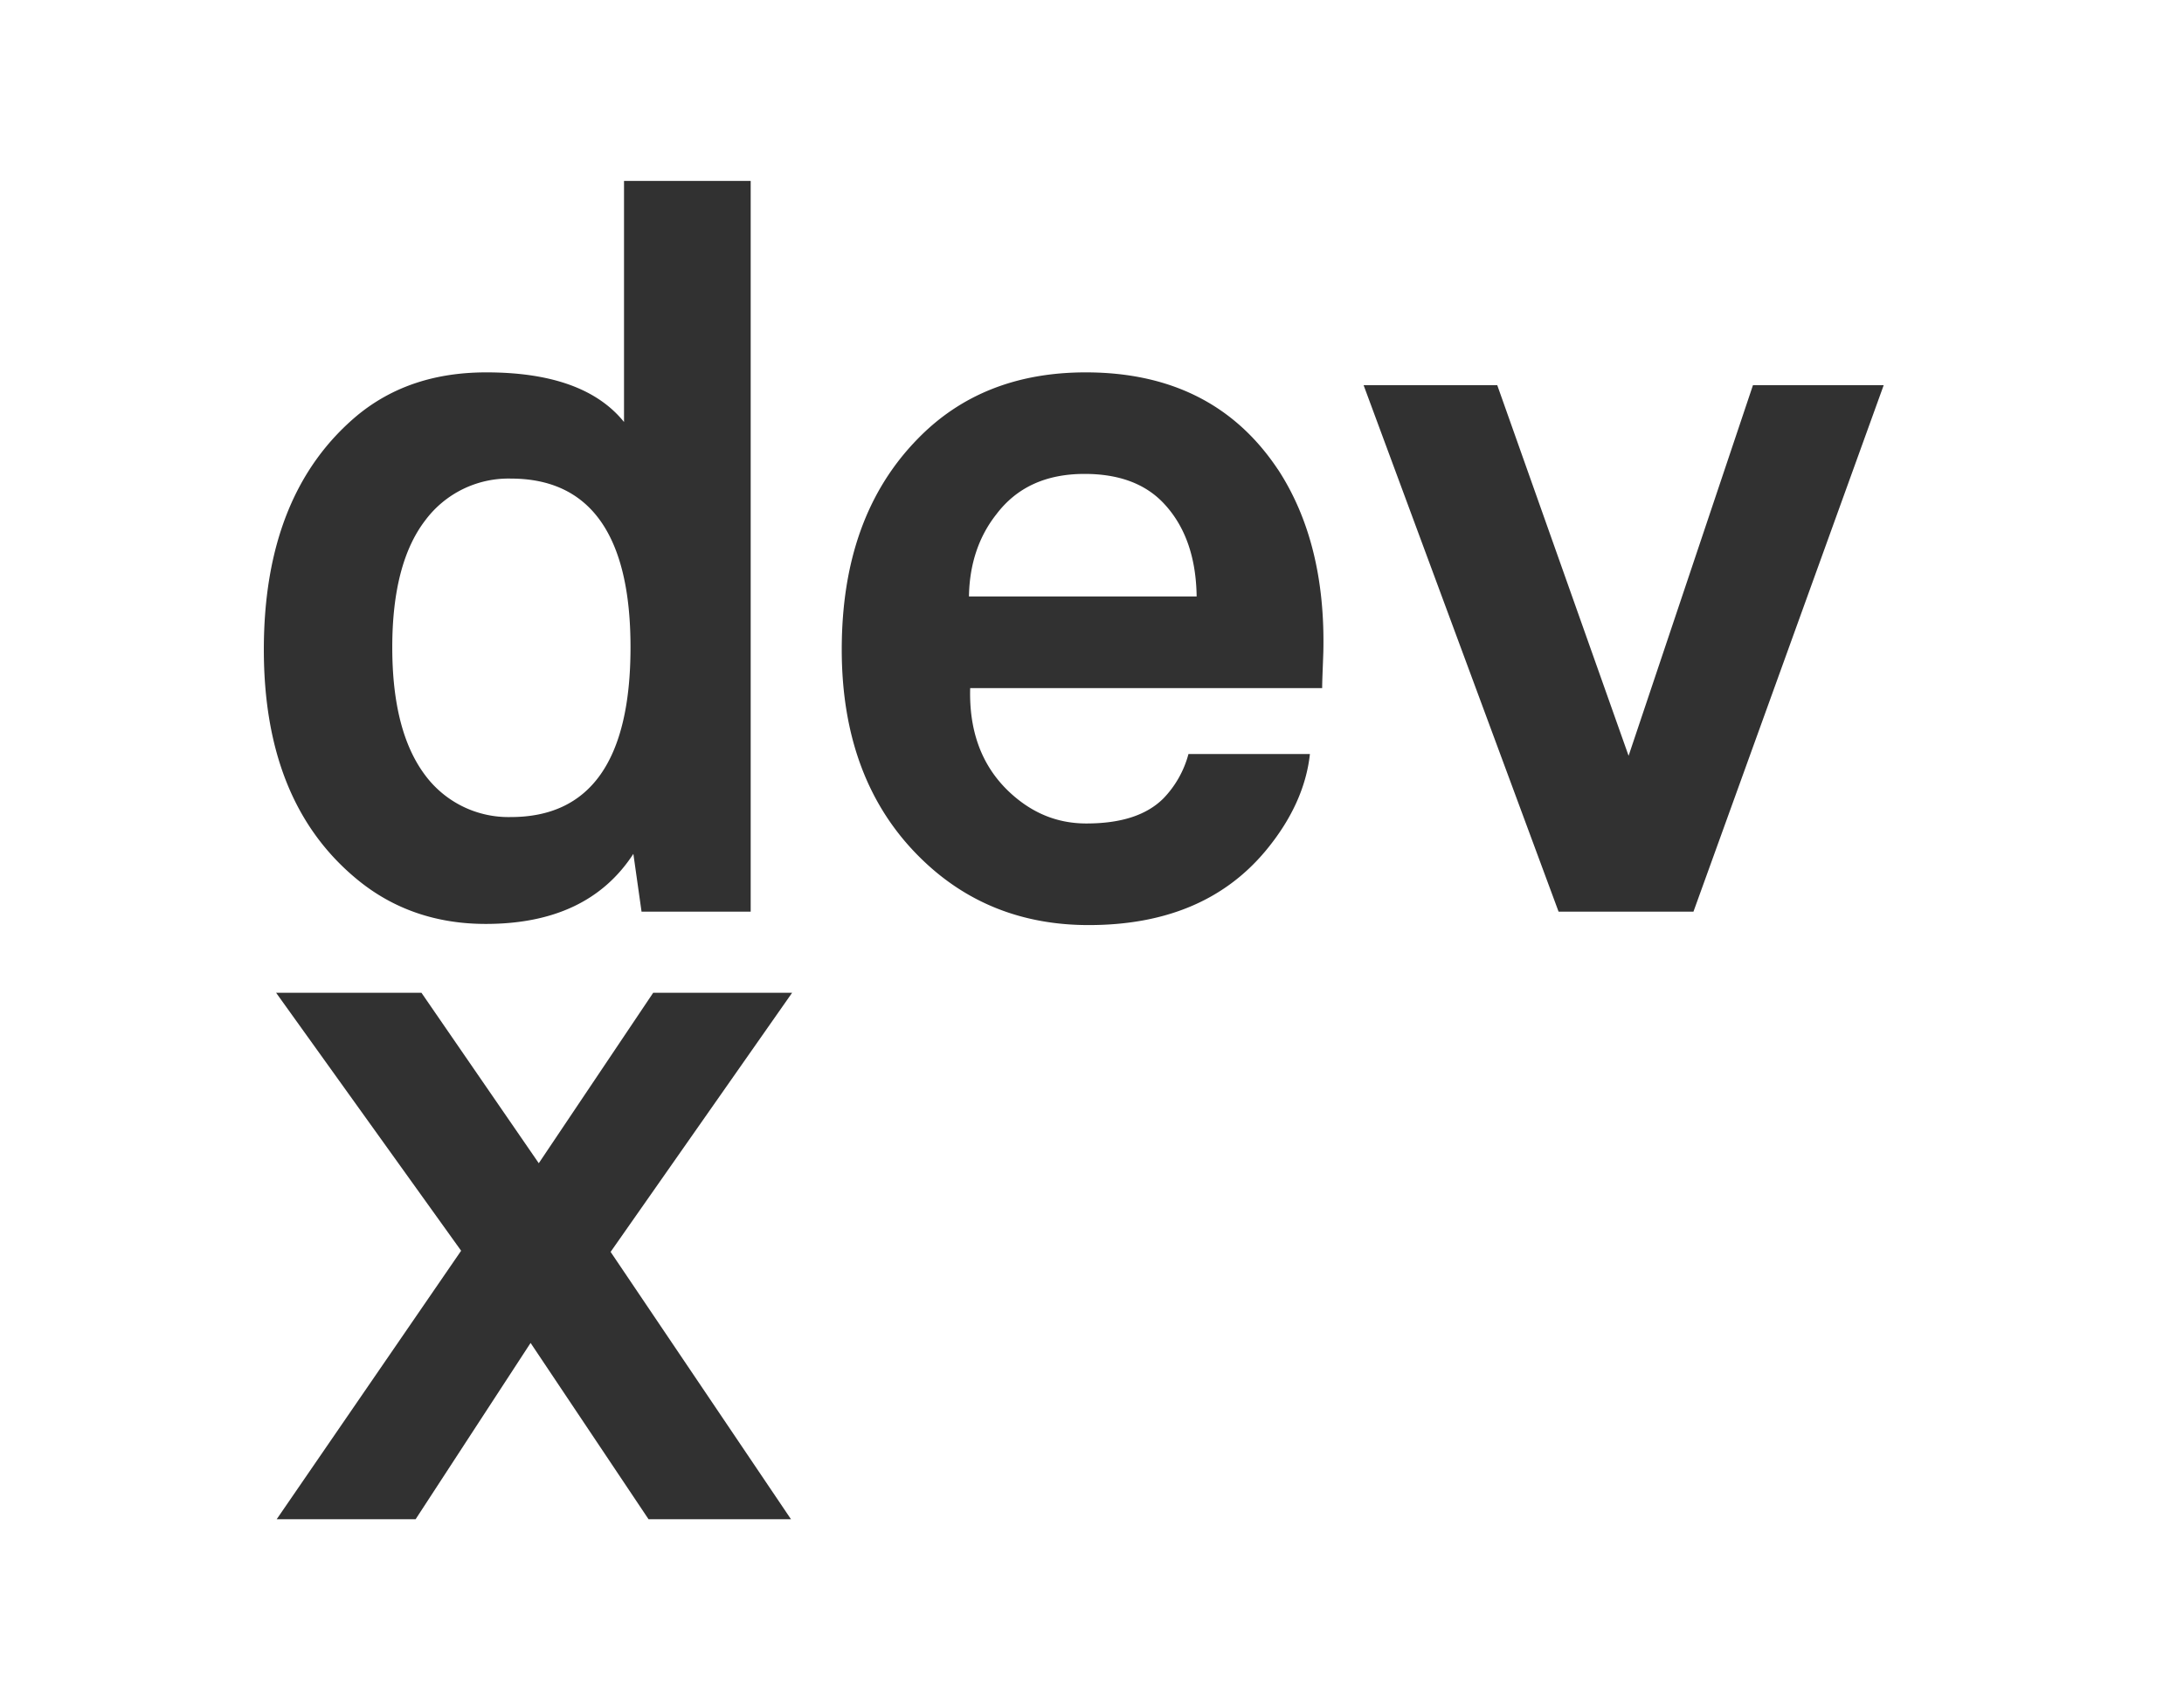
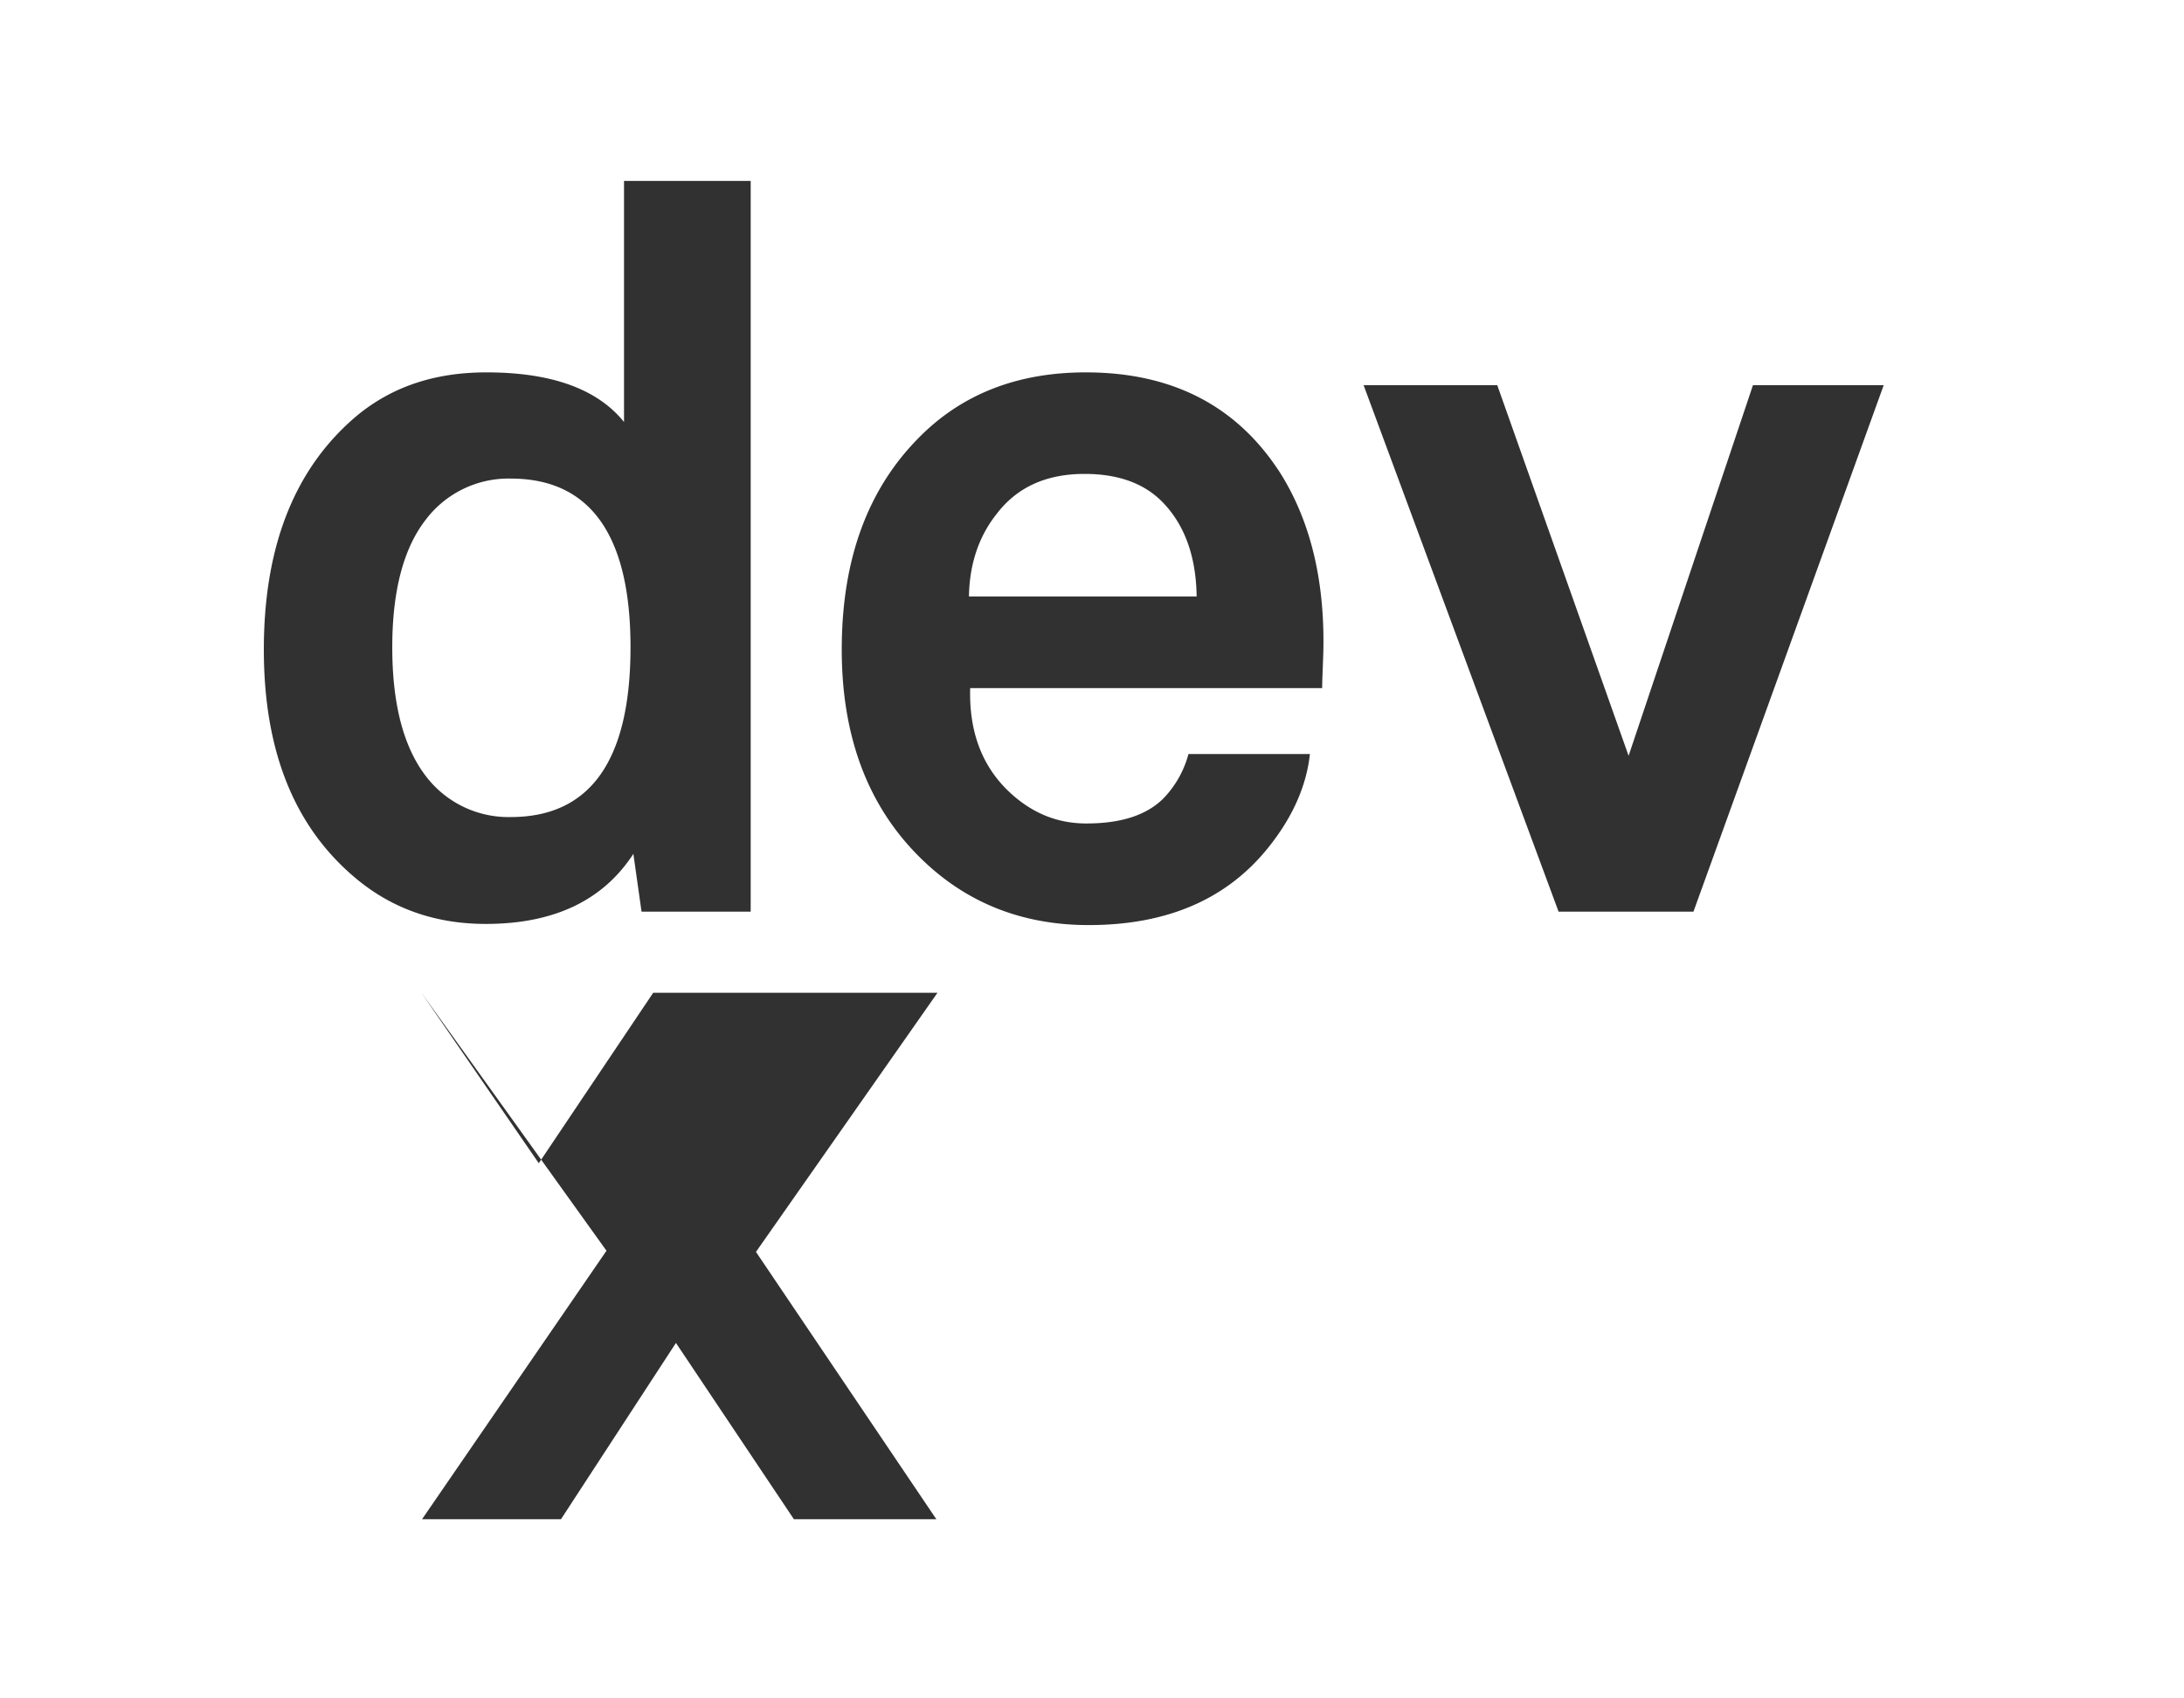
<svg xmlns="http://www.w3.org/2000/svg" width="36" height="28" fill="none">
-   <path d="M8.42 13.47a1.71 1.71 0 01-1.406-.682c-.365-.481-.548-1.184-.548-2.117 0-.924.183-1.626.548-2.098A1.71 1.71 0 018.42 7.89c1.309 0 1.973.933 1.973 2.78 0 1.867-.664 2.8-1.973 2.8zm3.954-10.487h-2.088v3.974c-.443-.549-1.203-.818-2.27-.818-.838 0-1.54.23-2.118.702-1.03.857-1.549 2.146-1.549 3.868 0 1.684.51 2.945 1.54 3.791.596.491 1.308.732 2.116.732 1.126 0 1.934-.385 2.435-1.155l.135.953h1.799V2.983zm3.598 6.841c.01-.53.164-.982.453-1.347.336-.443.817-.664 1.453-.664.567 0 1.01.163 1.318.5.346.375.52.885.529 1.52h-3.753v-.01zm5.09-2.088c-.712-1.068-1.77-1.597-3.165-1.597-1.136 0-2.06.365-2.771 1.097-.837.856-1.251 2.01-1.251 3.473 0 1.453.442 2.617 1.337 3.474.741.712 1.655 1.068 2.733 1.068 1.26 0 2.232-.404 2.915-1.222.433-.52.674-1.059.732-1.598H19.59a1.67 1.67 0 01-.413.732c-.28.279-.703.413-1.27.413-.482 0-.905-.173-1.28-.529-.443-.423-.655-.99-.635-1.703h5.802c0-.125.01-.317.019-.587.029-1.203-.221-2.213-.75-3.021zm7.833-1.386l-2.05 6.11-2.165-6.11h-2.203l3.214 8.68h2.223l3.136-8.68h-2.155zM10.767 16.367l-1.886 2.81-1.934-2.81H4.551l3.05 4.253-3.04 4.426h2.29l1.895-2.906 1.944 2.906h2.348l-2.973-4.407 2.992-4.272h-2.29z" fill="#313131" />
+   <path d="M8.42 13.47a1.71 1.71 0 01-1.406-.682c-.365-.481-.548-1.184-.548-2.117 0-.924.183-1.626.548-2.098A1.71 1.71 0 018.42 7.89c1.309 0 1.973.933 1.973 2.78 0 1.867-.664 2.8-1.973 2.8zm3.954-10.487h-2.088v3.974c-.443-.549-1.203-.818-2.27-.818-.838 0-1.54.23-2.118.702-1.03.857-1.549 2.146-1.549 3.868 0 1.684.51 2.945 1.54 3.791.596.491 1.308.732 2.116.732 1.126 0 1.934-.385 2.435-1.155l.135.953h1.799V2.983zm3.598 6.841c.01-.53.164-.982.453-1.347.336-.443.817-.664 1.453-.664.567 0 1.01.163 1.318.5.346.375.52.885.529 1.52h-3.753v-.01zm5.09-2.088c-.712-1.068-1.77-1.597-3.165-1.597-1.136 0-2.06.365-2.771 1.097-.837.856-1.251 2.01-1.251 3.473 0 1.453.442 2.617 1.337 3.474.741.712 1.655 1.068 2.733 1.068 1.26 0 2.232-.404 2.915-1.222.433-.52.674-1.059.732-1.598H19.59a1.67 1.67 0 01-.413.732c-.28.279-.703.413-1.27.413-.482 0-.905-.173-1.28-.529-.443-.423-.655-.99-.635-1.703h5.802c0-.125.01-.317.019-.587.029-1.203-.221-2.213-.75-3.021zm7.833-1.386l-2.05 6.11-2.165-6.11h-2.203l3.214 8.68h2.223l3.136-8.68h-2.155zM10.767 16.367l-1.886 2.81-1.934-2.81l3.05 4.253-3.04 4.426h2.29l1.895-2.906 1.944 2.906h2.348l-2.973-4.407 2.992-4.272h-2.29z" fill="#313131" />
</svg>